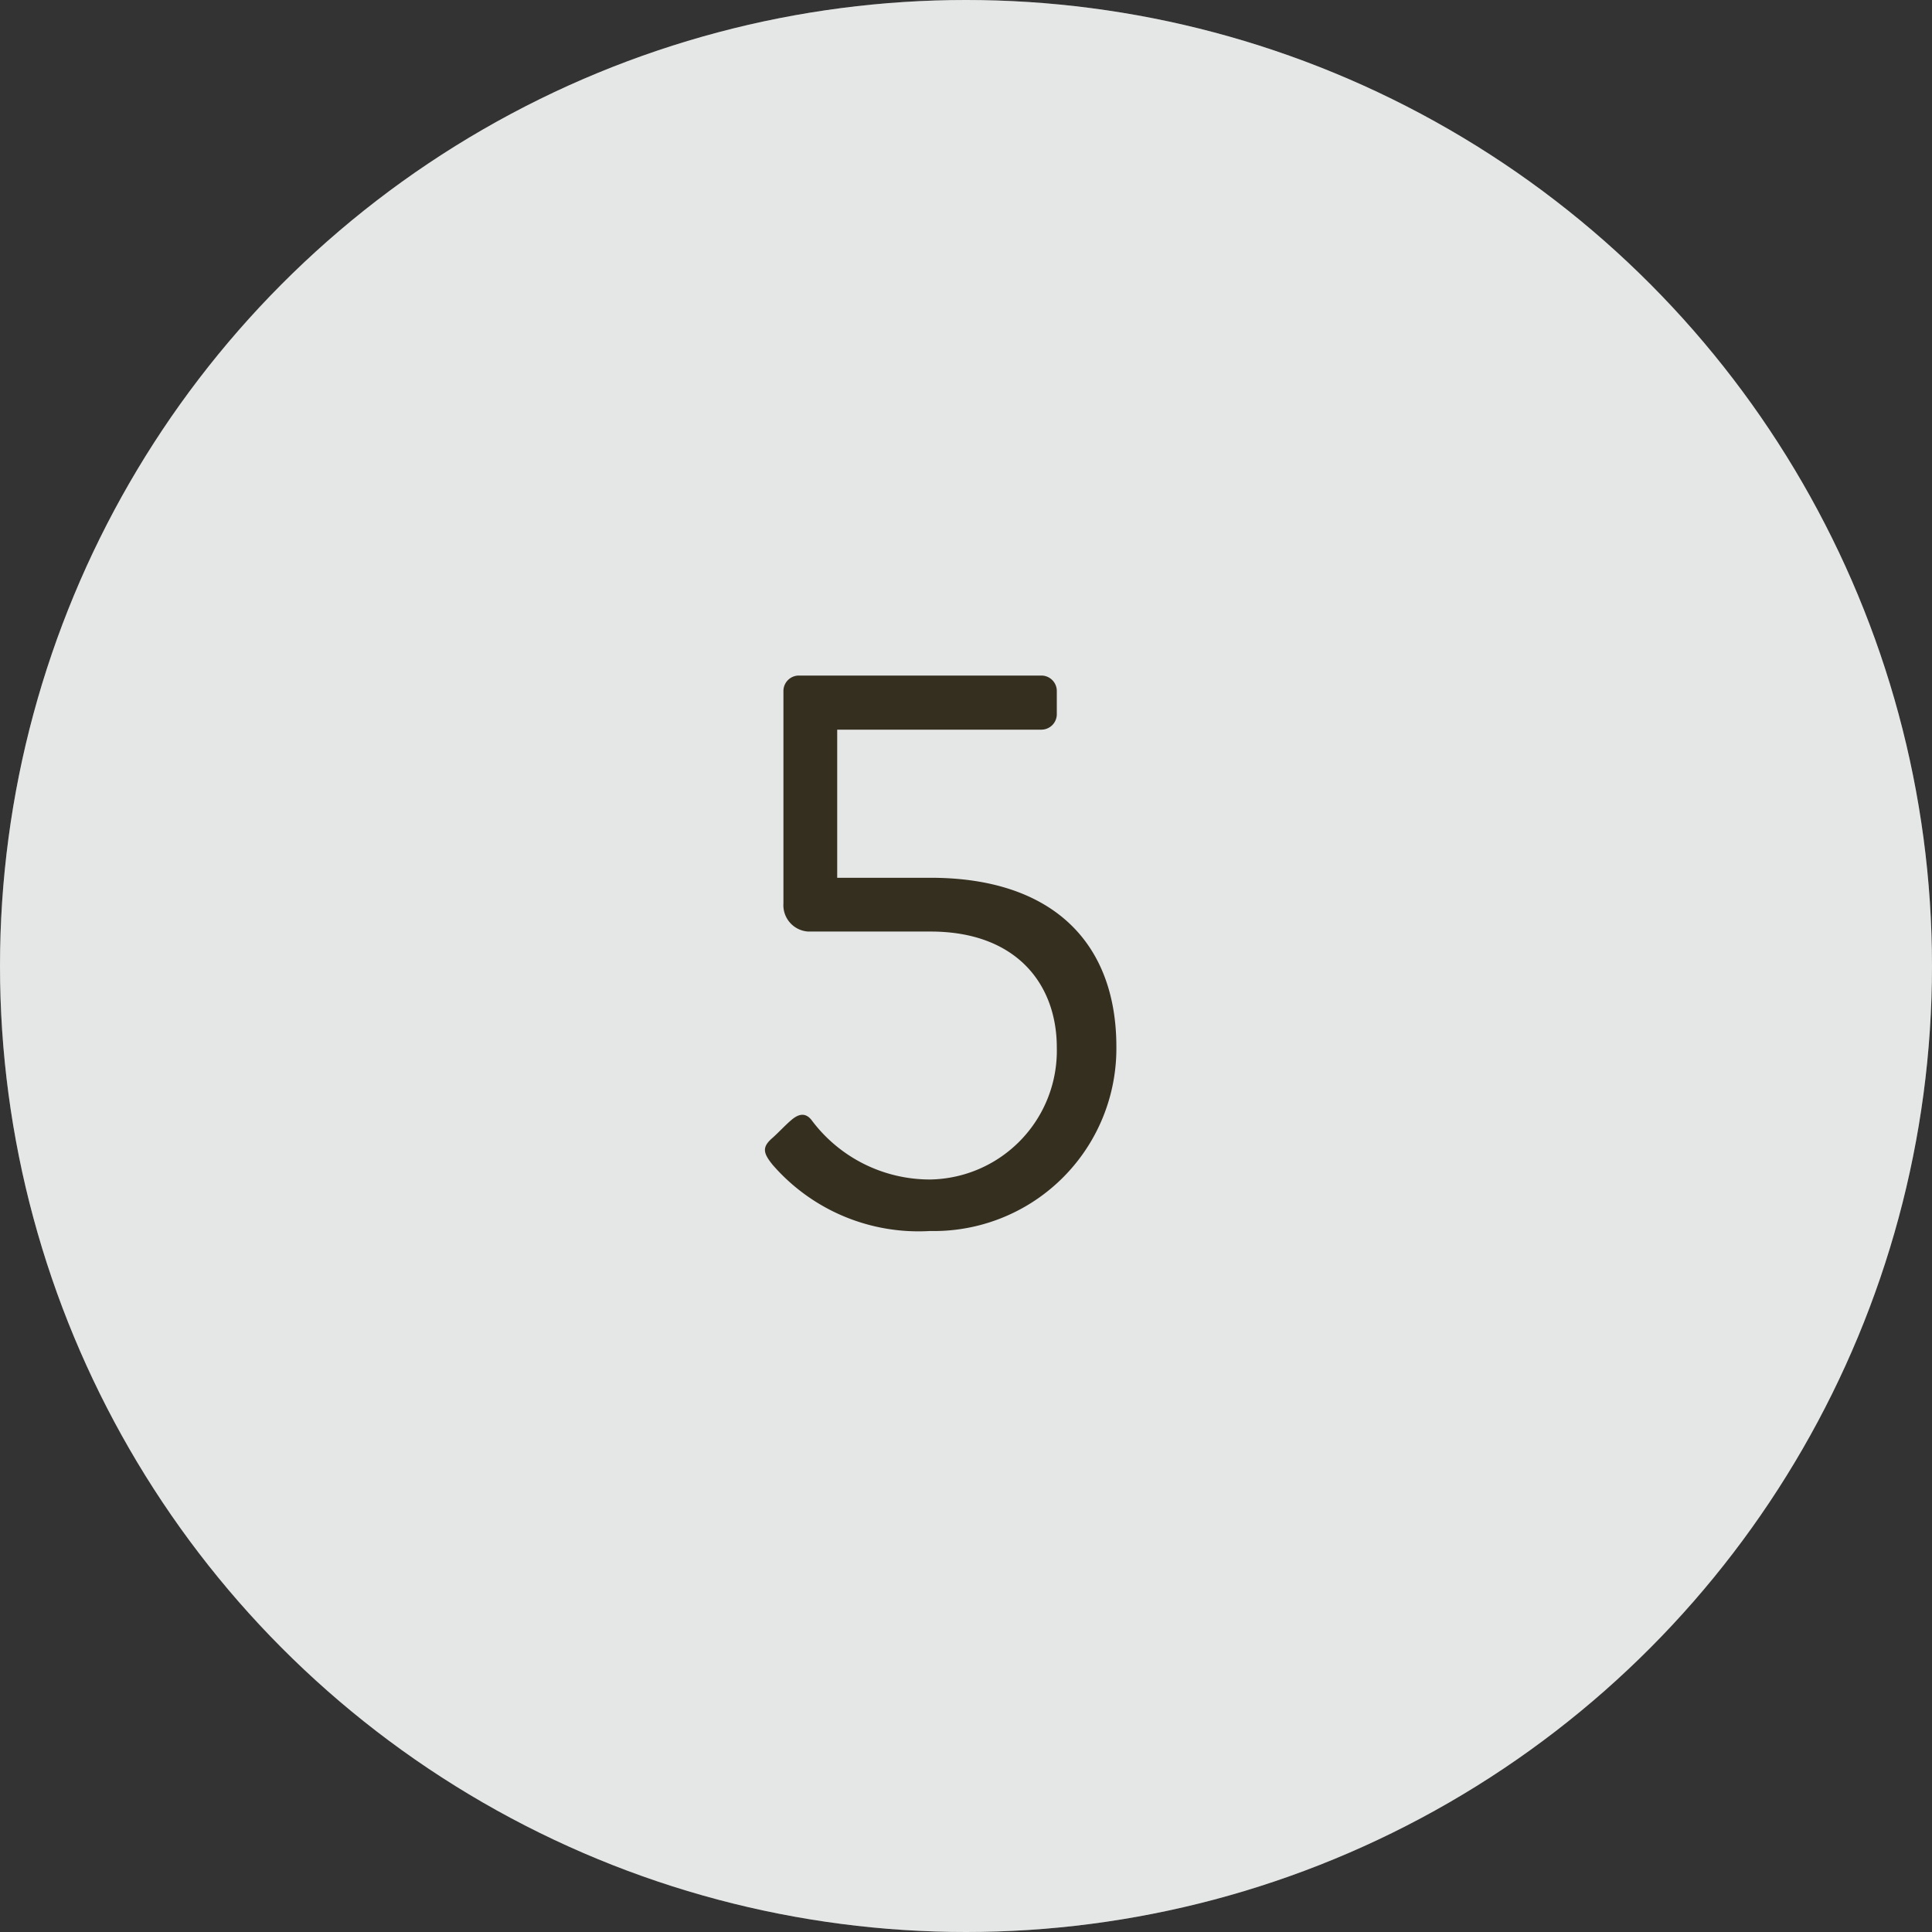
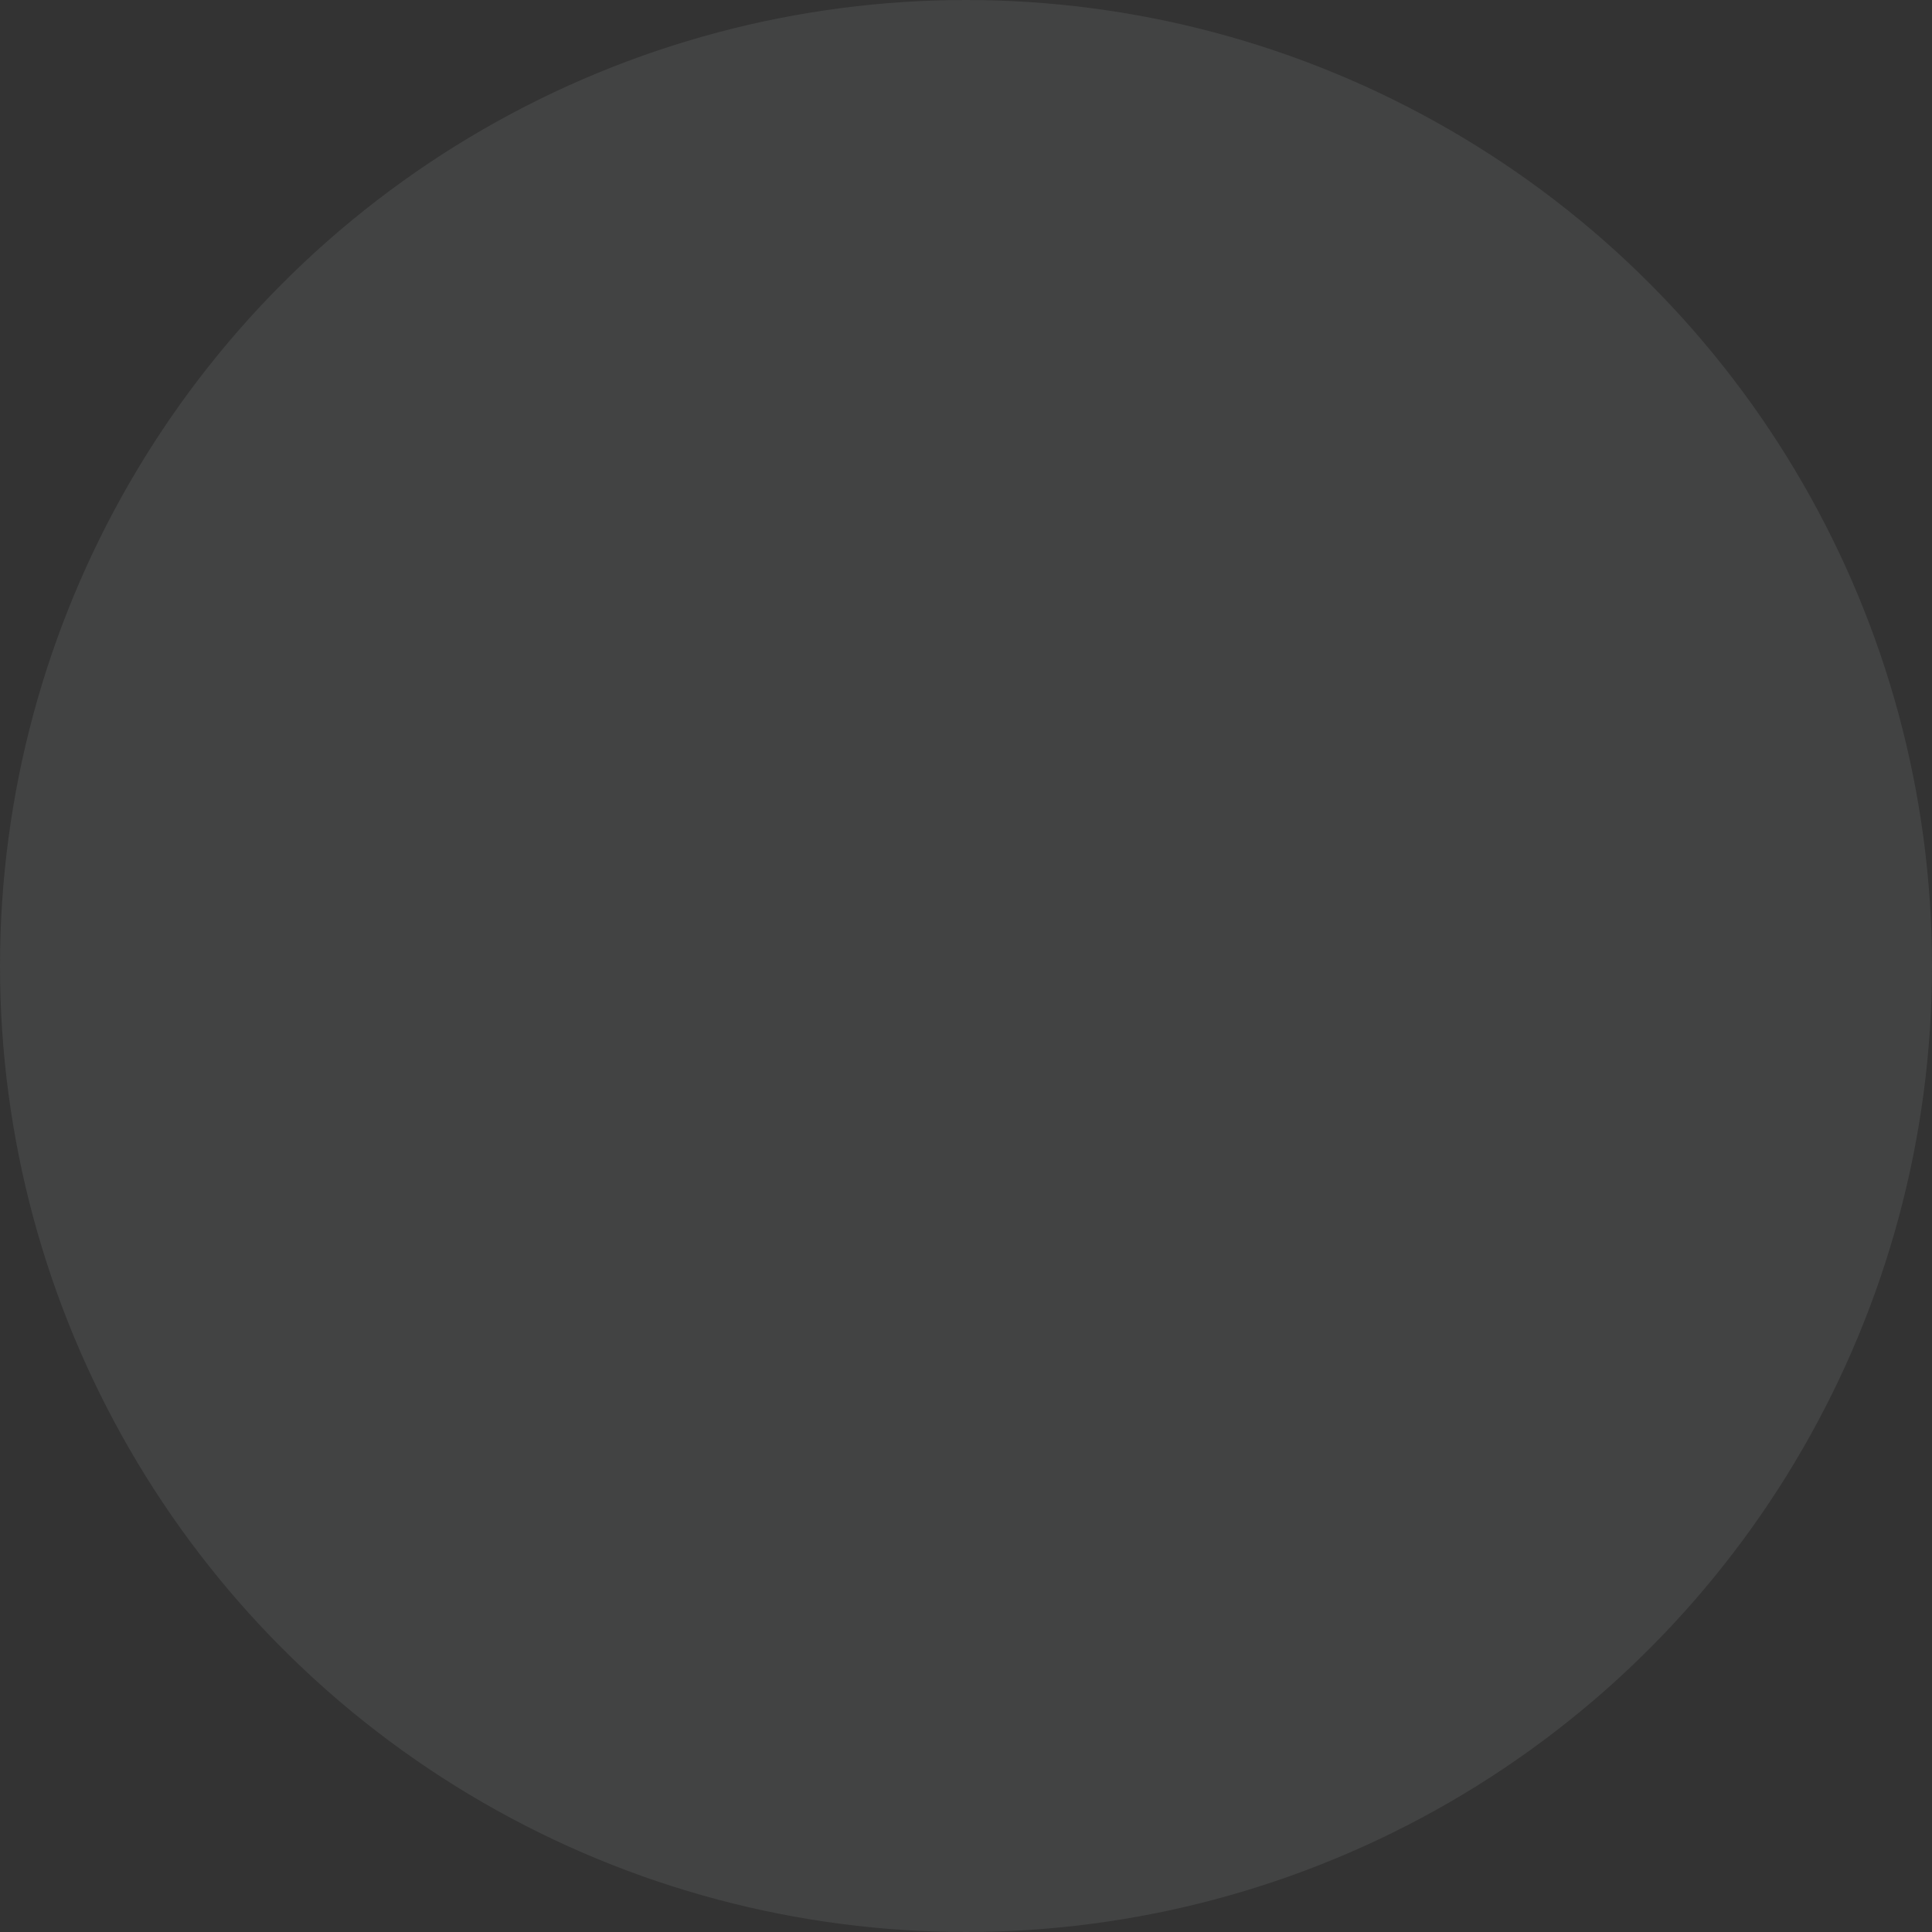
<svg xmlns="http://www.w3.org/2000/svg" viewBox="0 0 60 60">
  <rect x="0" y="0" width="60" height="60" fill="#333333" stroke="none" />
  <defs>
    <style>.cls-1{fill:#fff;}.cls-2{fill:#808284;opacity:0.2;}.cls-3{fill:#352f20;}</style>
  </defs>
  <title>no05</title>
  <g id="レイヤー_2" data-name="レイヤー 2">
    <g id="レイヤー_1-2" data-name="レイヤー 1">
-       <circle class="cls-1" cx="30" cy="30" r="30" />
      <circle class="cls-2" cx="30" cy="30" r="30" />
-       <path class="cls-3" d="M24,35.33c.2-.18.38-.38.58-.55s.42-.25.62,0a4.58,4.58,0,0,0,3.7,1.85,4,4,0,0,0,3.92-4.1c0-1.95-1.24-3.6-3.92-3.6h-3.8a.82.82,0,0,1-.77-.87v-6.6a.48.48,0,0,1,.47-.48h7.55a.48.48,0,0,1,.47.48v.72a.48.48,0,0,1-.47.48H26v4.6h2.9c3.77,0,5.77,2,5.77,5.25a5.67,5.67,0,0,1-5.79,5.72A6,6,0,0,1,24,36.18C23.69,35.8,23.66,35.62,24,35.33Z" />
    </g>
  </g>
</svg>